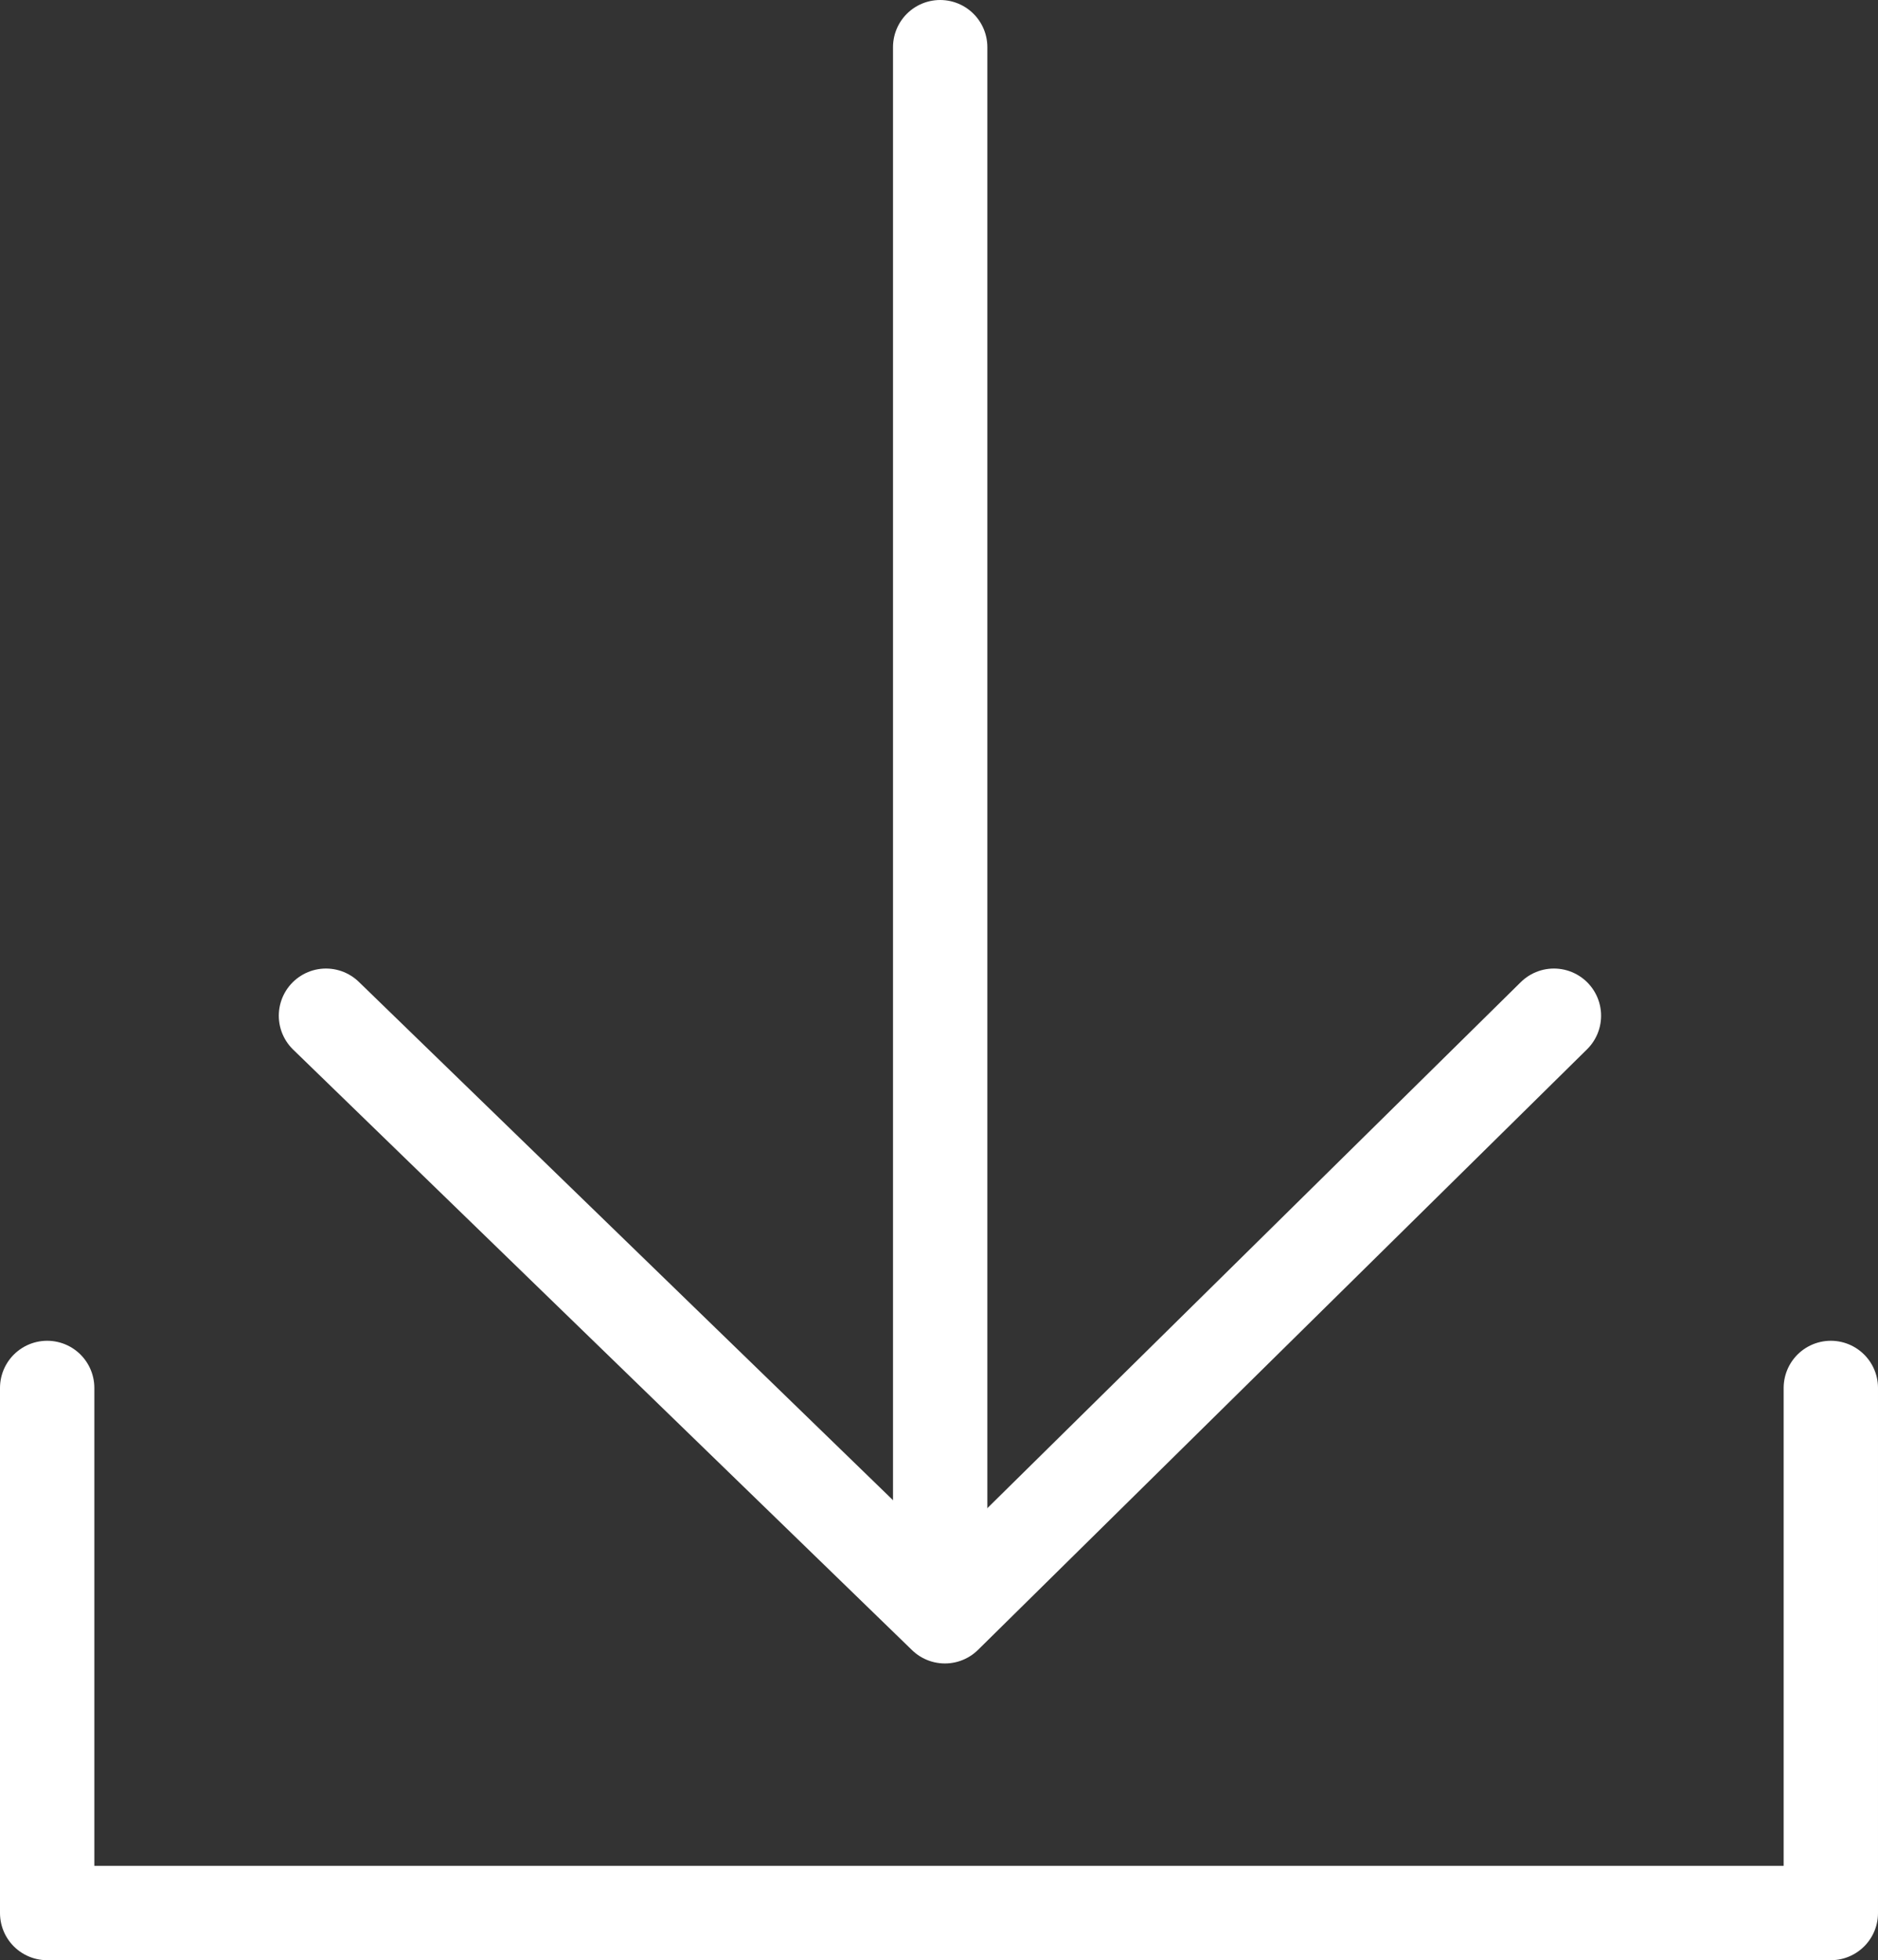
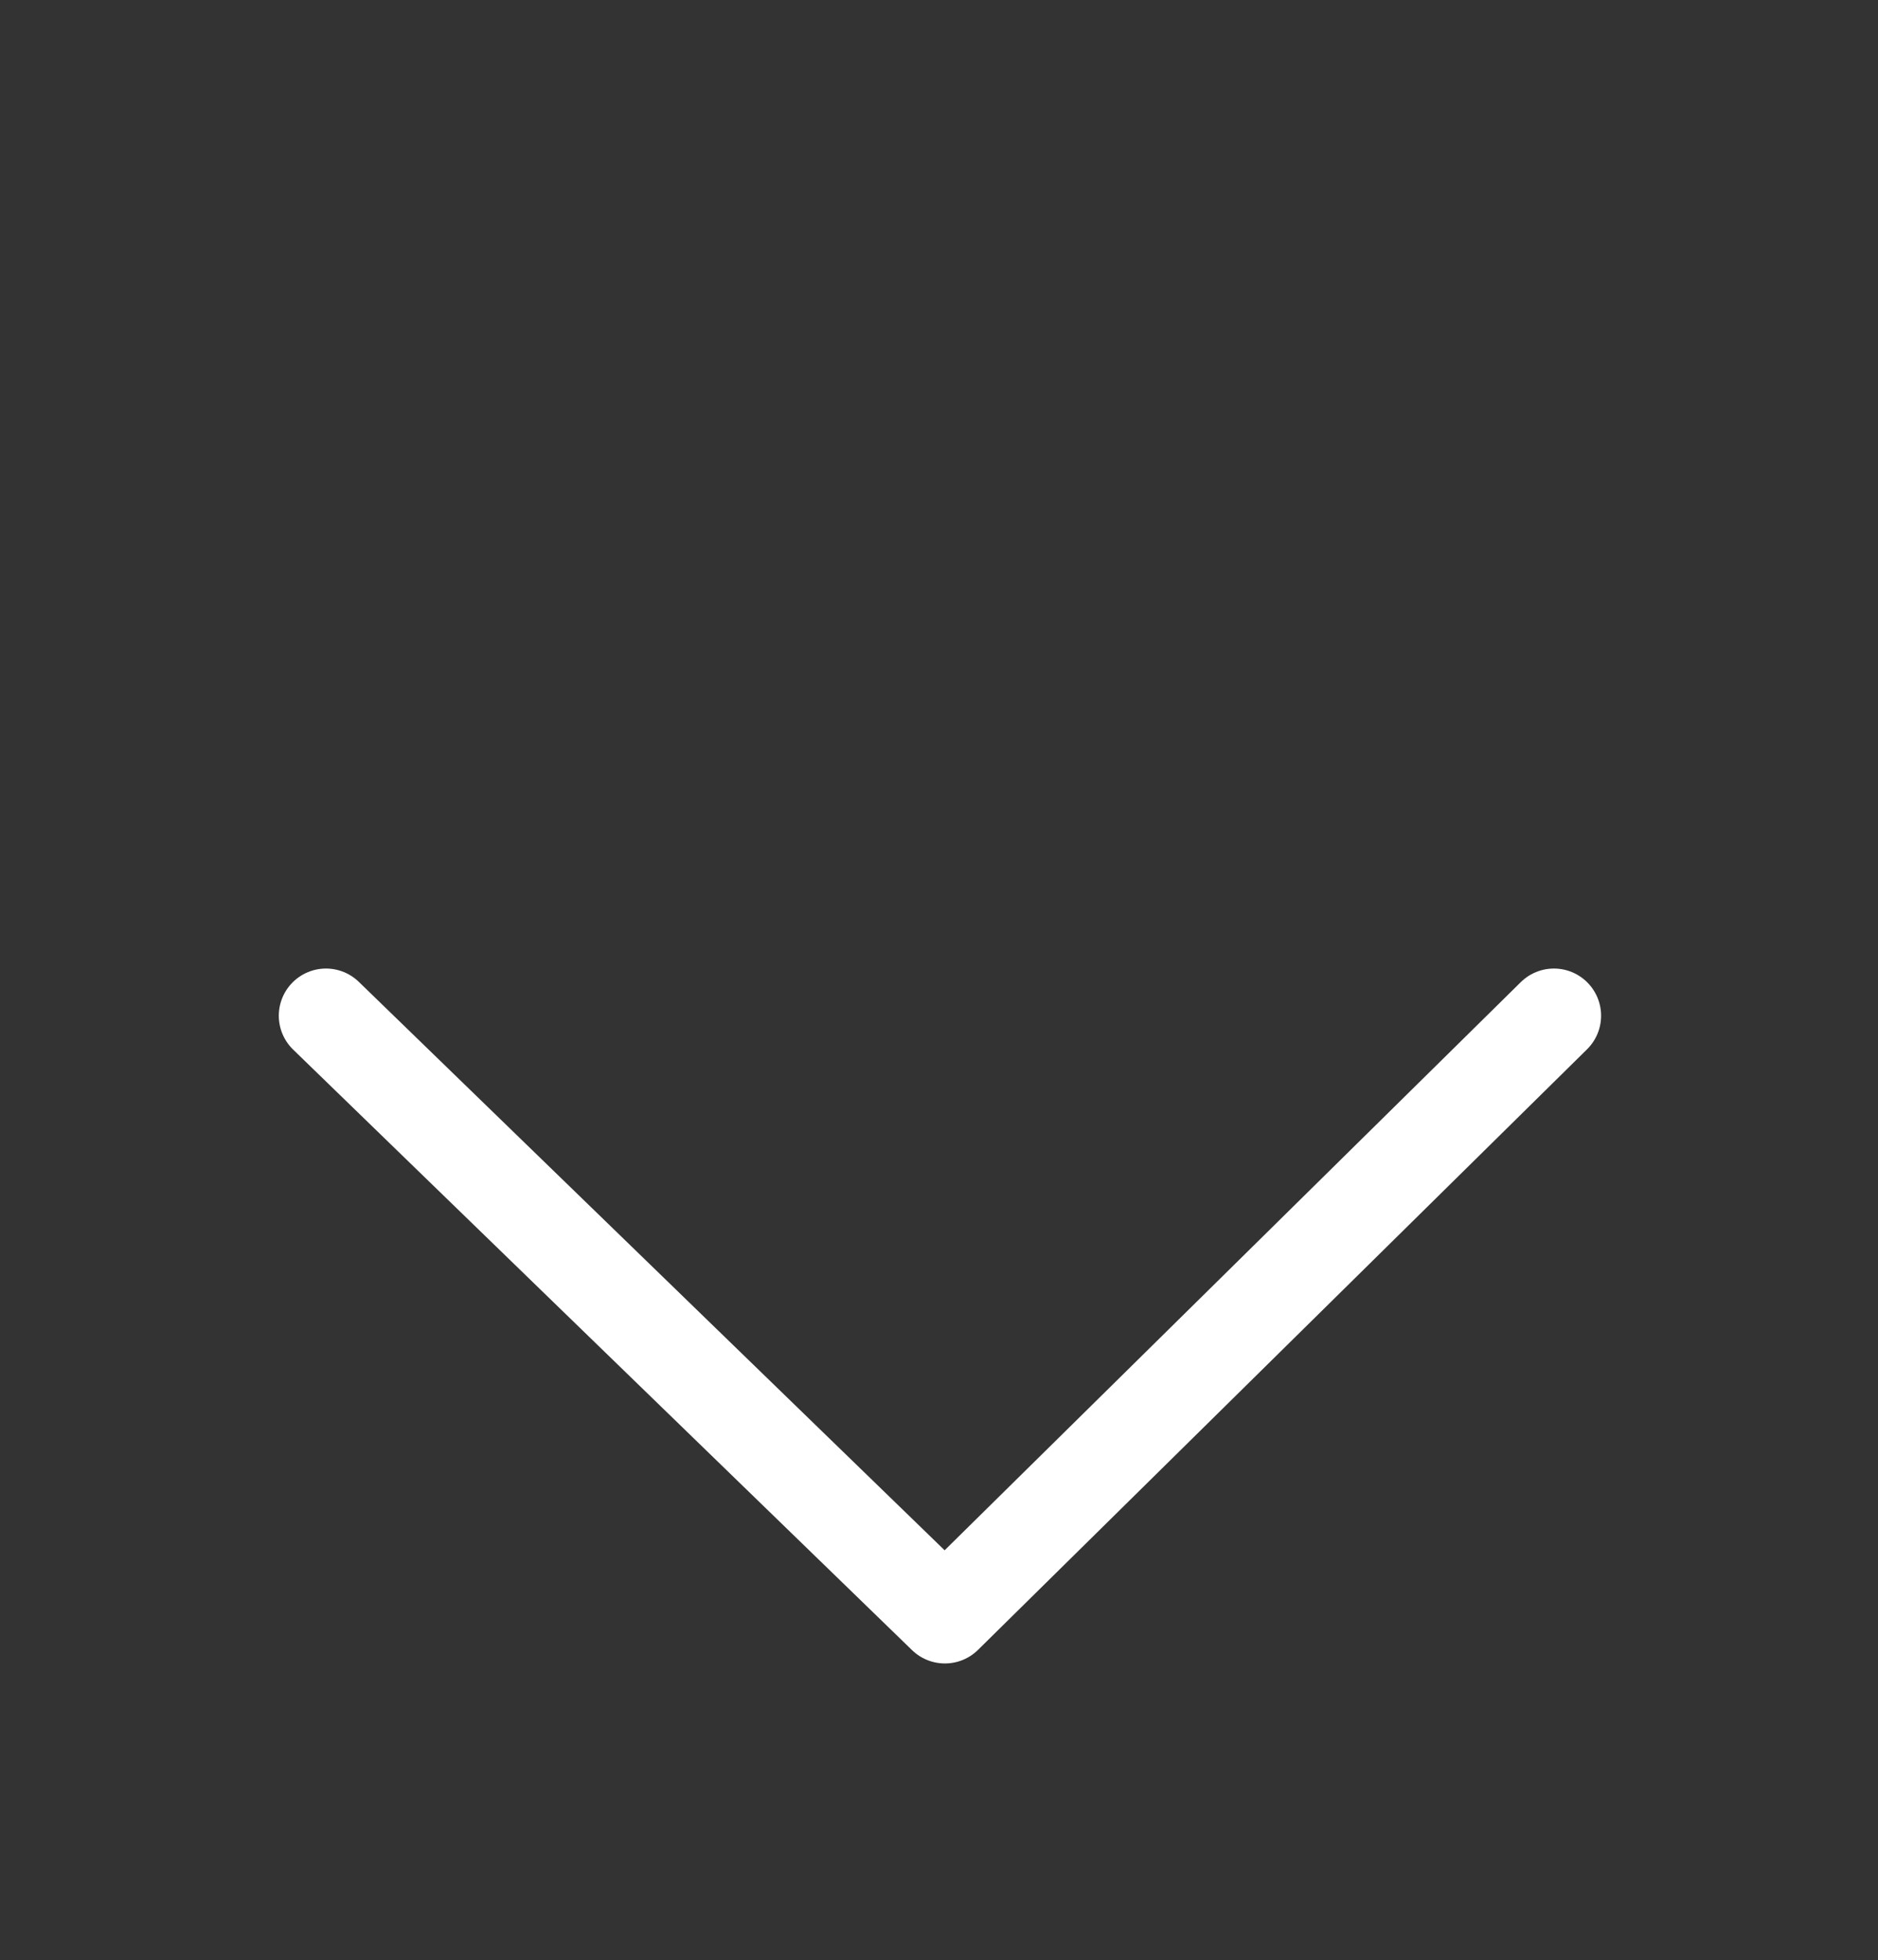
<svg xmlns="http://www.w3.org/2000/svg" id="Ebene_2" data-name="Ebene 2" viewBox="0 0 39.81 41.55">
  <rect x="0" y="0" width="39.81" height="41.55" fill="#333333" stroke="none" />
  <defs>
    <style>
      .cls-1 {
        fill: none;
        stroke: #fff;
        stroke-linecap: round;
        stroke-linejoin: round;
        stroke-width: 2px;
      }
    </style>
  </defs>
  <g id="Icons">
    <g id="Gruppe_838" data-name="Gruppe 838">
-       <path id="Pfad_1834" data-name="Pfad 1834" class="cls-1" d="m1,29.42v11.13h37.81v-11.13" />
      <g id="Gruppe_837" data-name="Gruppe 837">
-         <line id="Linie_17" data-name="Linie 17" class="cls-1" x1="19.93" y1="1" x2="19.93" y2="34.02" />
        <path id="Pfad_1835" data-name="Pfad 1835" class="cls-1" d="m6.91,21.53l13.12,12.73,12.91-12.73" />
      </g>
    </g>
  </g>
</svg>